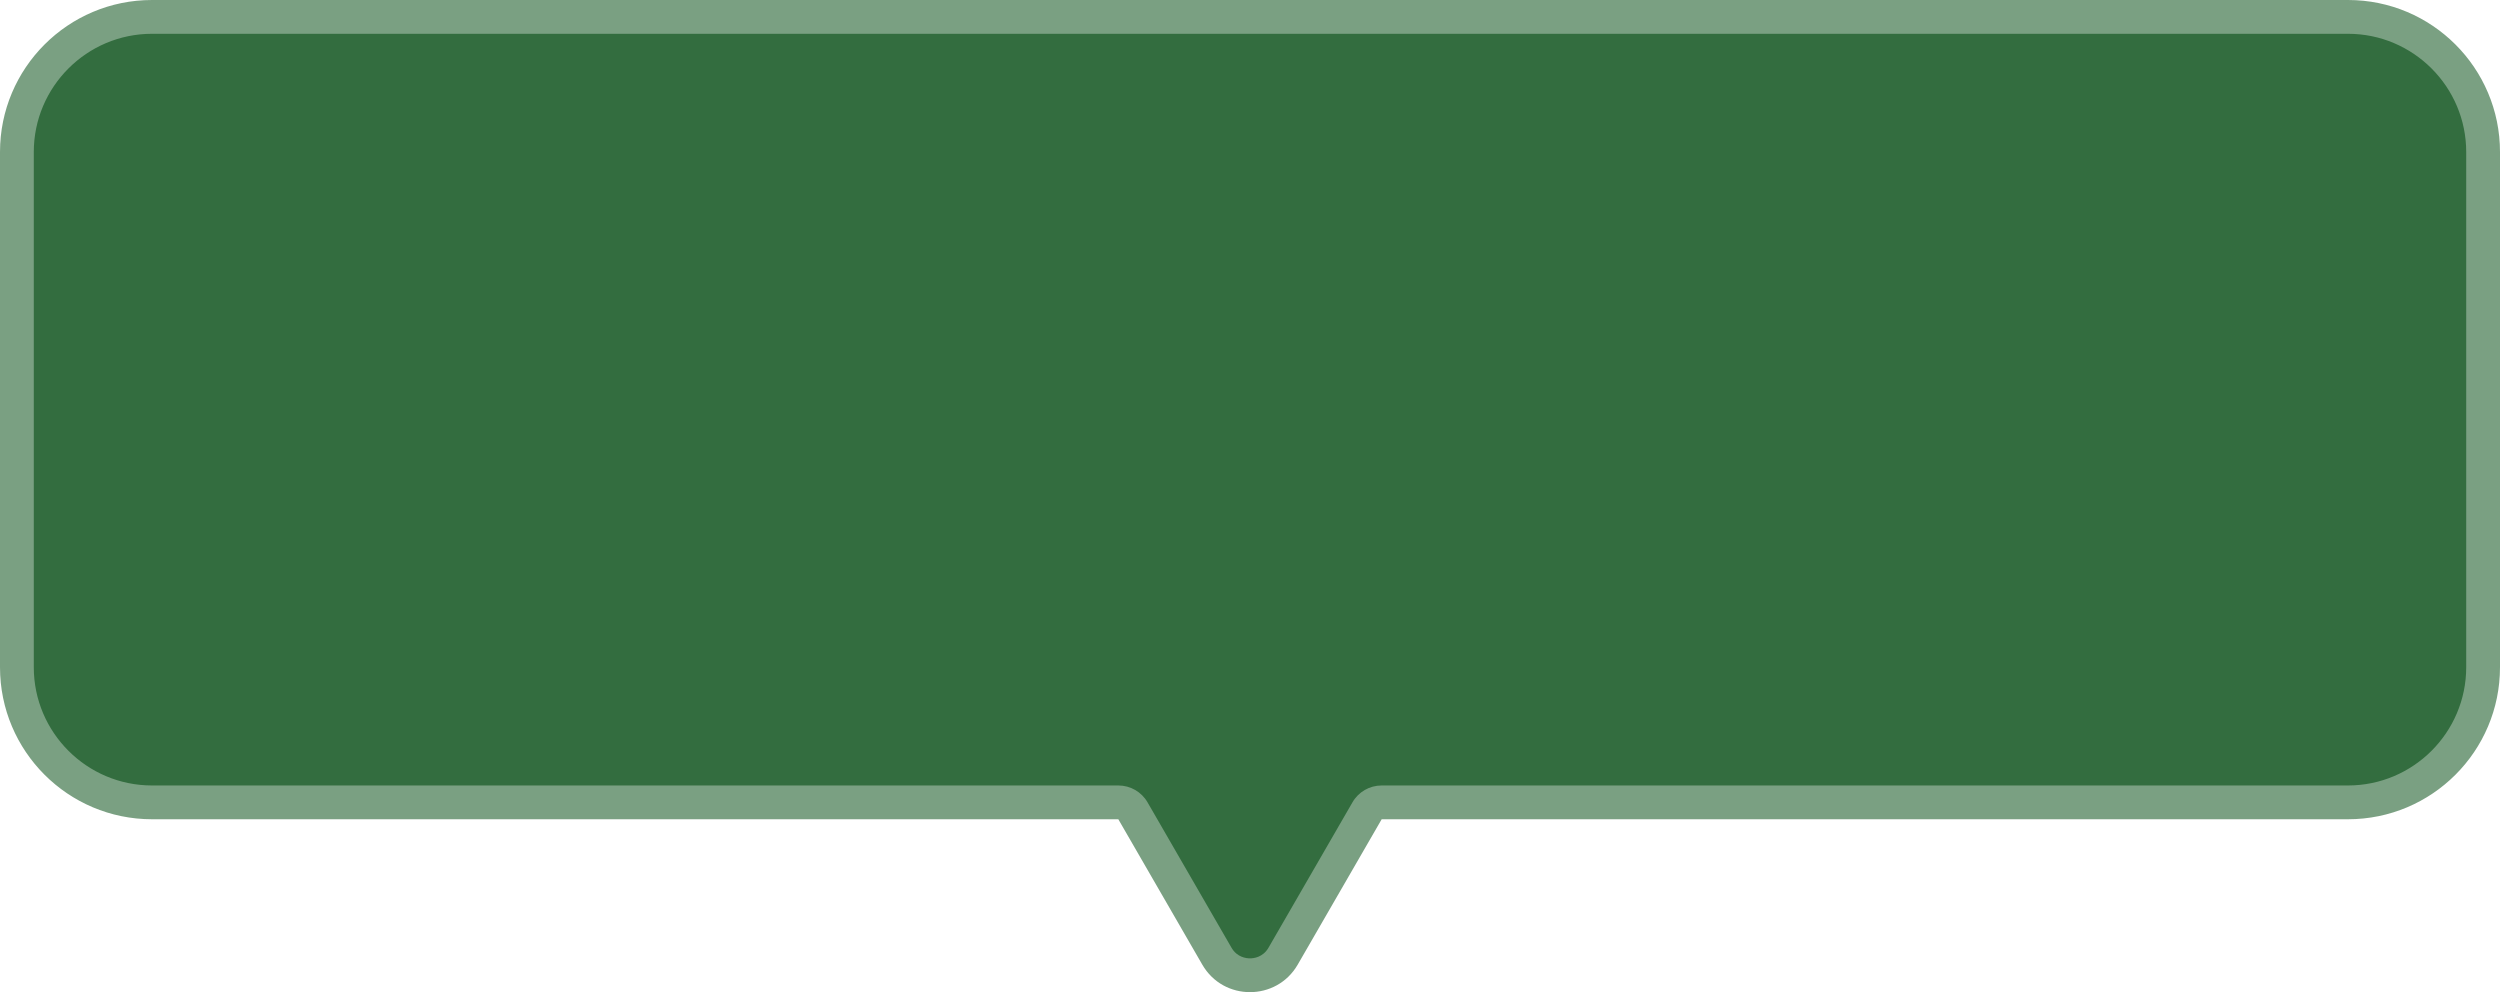
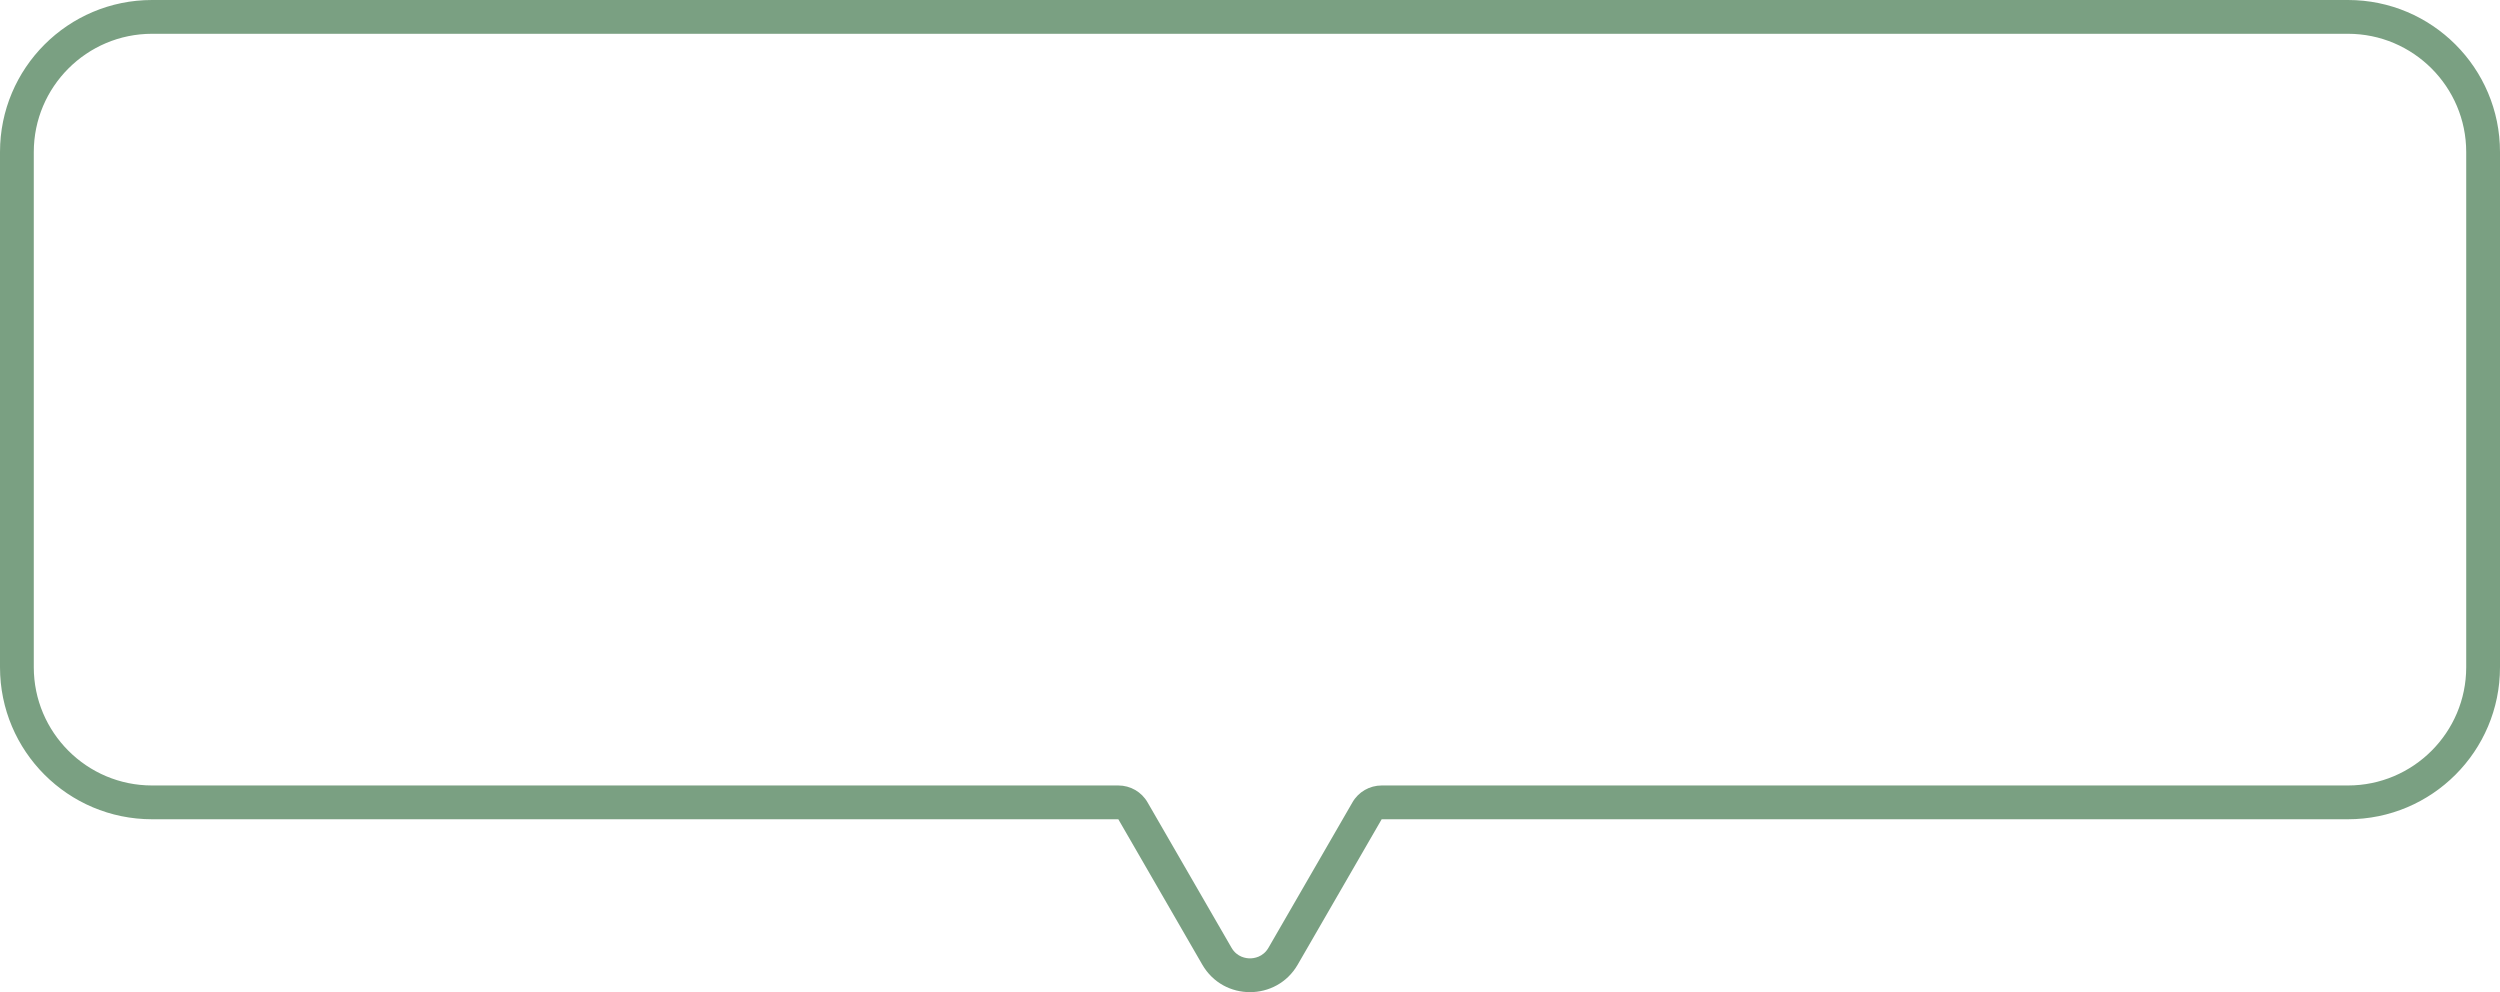
<svg xmlns="http://www.w3.org/2000/svg" id="_レイヤー_2" data-name="レイヤー_2" viewBox="0 0 296 117.48">
  <defs>
    <style>
      .cls-1 {
        fill: #336d3f;
      }

      .cls-2 {
        fill: #7aa082;
      }
    </style>
  </defs>
  <g id="_固定デザイン" data-name="固定デザイン">
    <g>
-       <path class="cls-1" d="M148,115.48c-1.64,0-3.1-.85-3.92-2.26l-9.94-17.21c-.36-.62-1.02-1-1.73-1H18c-8.82,0-16-7.18-16-16V18C2,9.18,9.18,2,18,2h260c8.82,0,16,7.18,16,16v61c0,8.82-7.18,16-16,16h-114.41c-.71,0-1.38.38-1.73,1l-9.94,17.21c-.82,1.42-2.28,2.26-3.92,2.26Z" />
      <path class="cls-2" d="M278,4c7.72,0,14,6.28,14,14v61c0,7.72-6.28,14-14,14h-114.41c-1.43,0-2.75.76-3.46,2l-9.94,17.21c-.66,1.14-1.75,1.26-2.19,1.26s-1.53-.12-2.19-1.26l-9.94-17.21c-.71-1.24-2.03-2-3.46-2H18c-7.72,0-14-6.28-14-14V18c0-7.72,6.28-14,14-14h260M278,0H18C8.06,0,0,8.06,0,18v61c0,9.94,8.06,18,18,18h114.41l9.94,17.21c1.26,2.18,3.45,3.26,5.65,3.26s4.4-1.09,5.65-3.26l9.94-17.21h114.41c9.94,0,18-8.06,18-18V18c0-9.94-8.06-18-18-18h0Z" />
    </g>
  </g>
</svg>